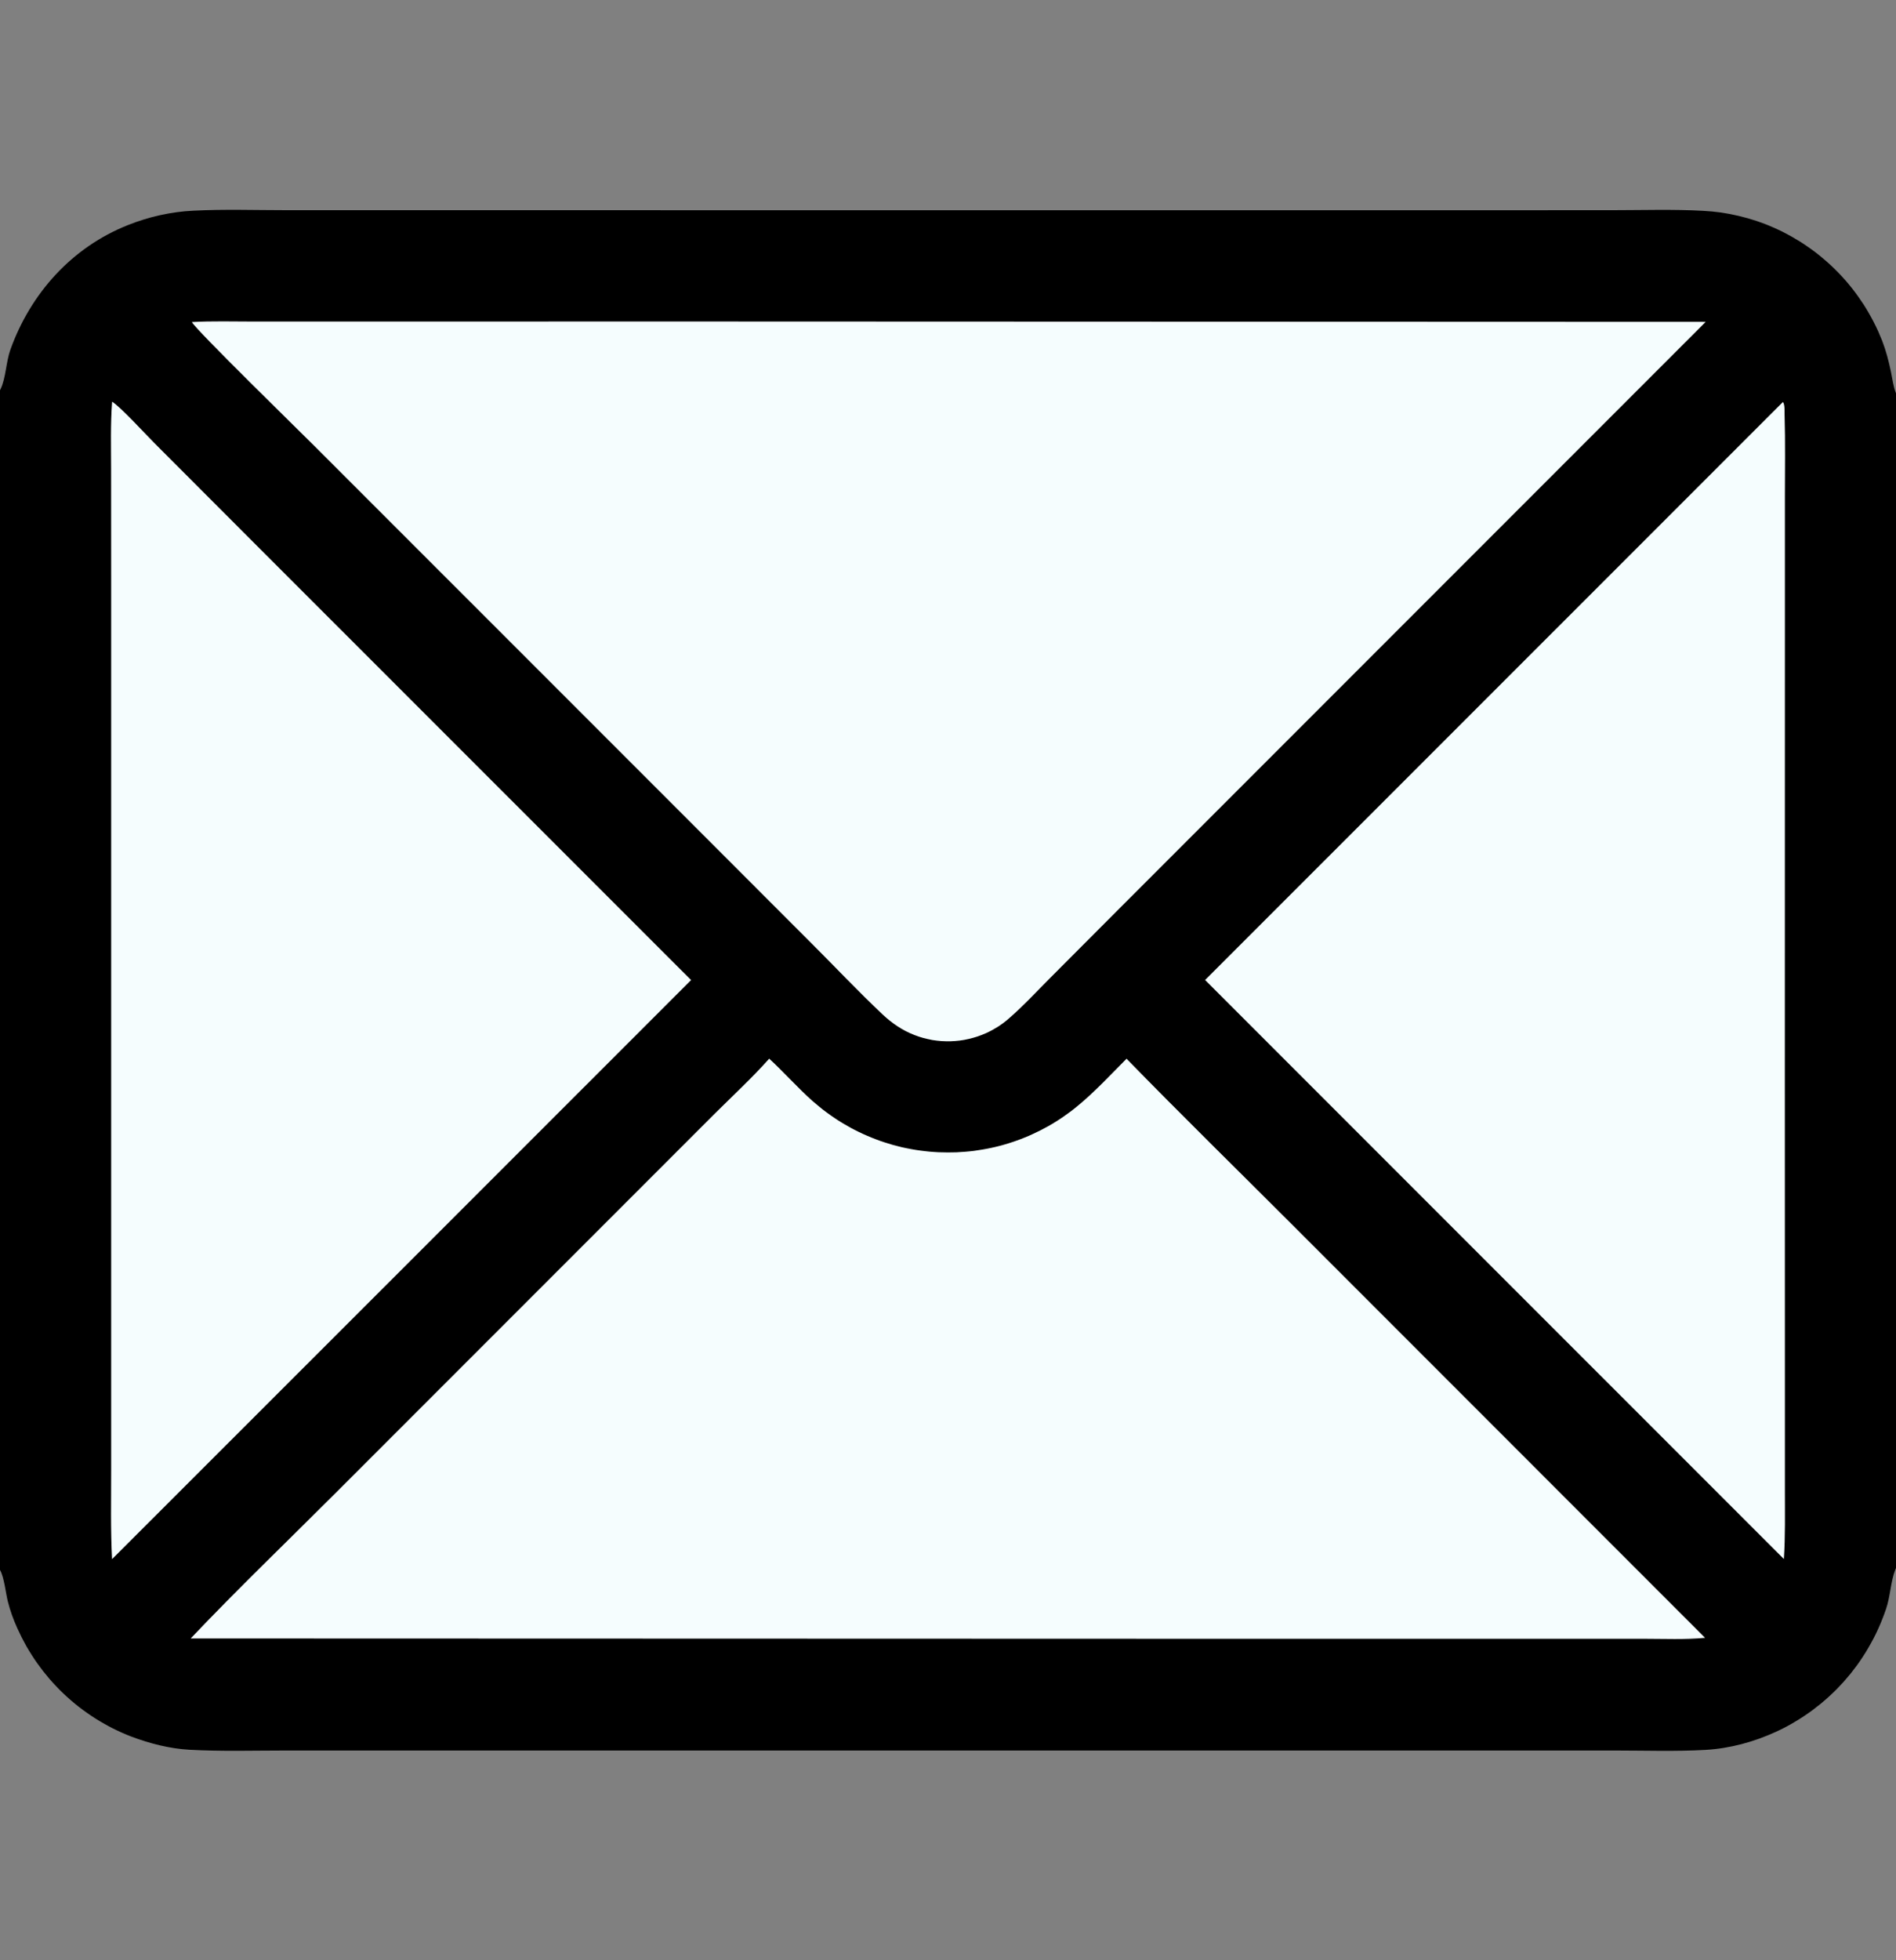
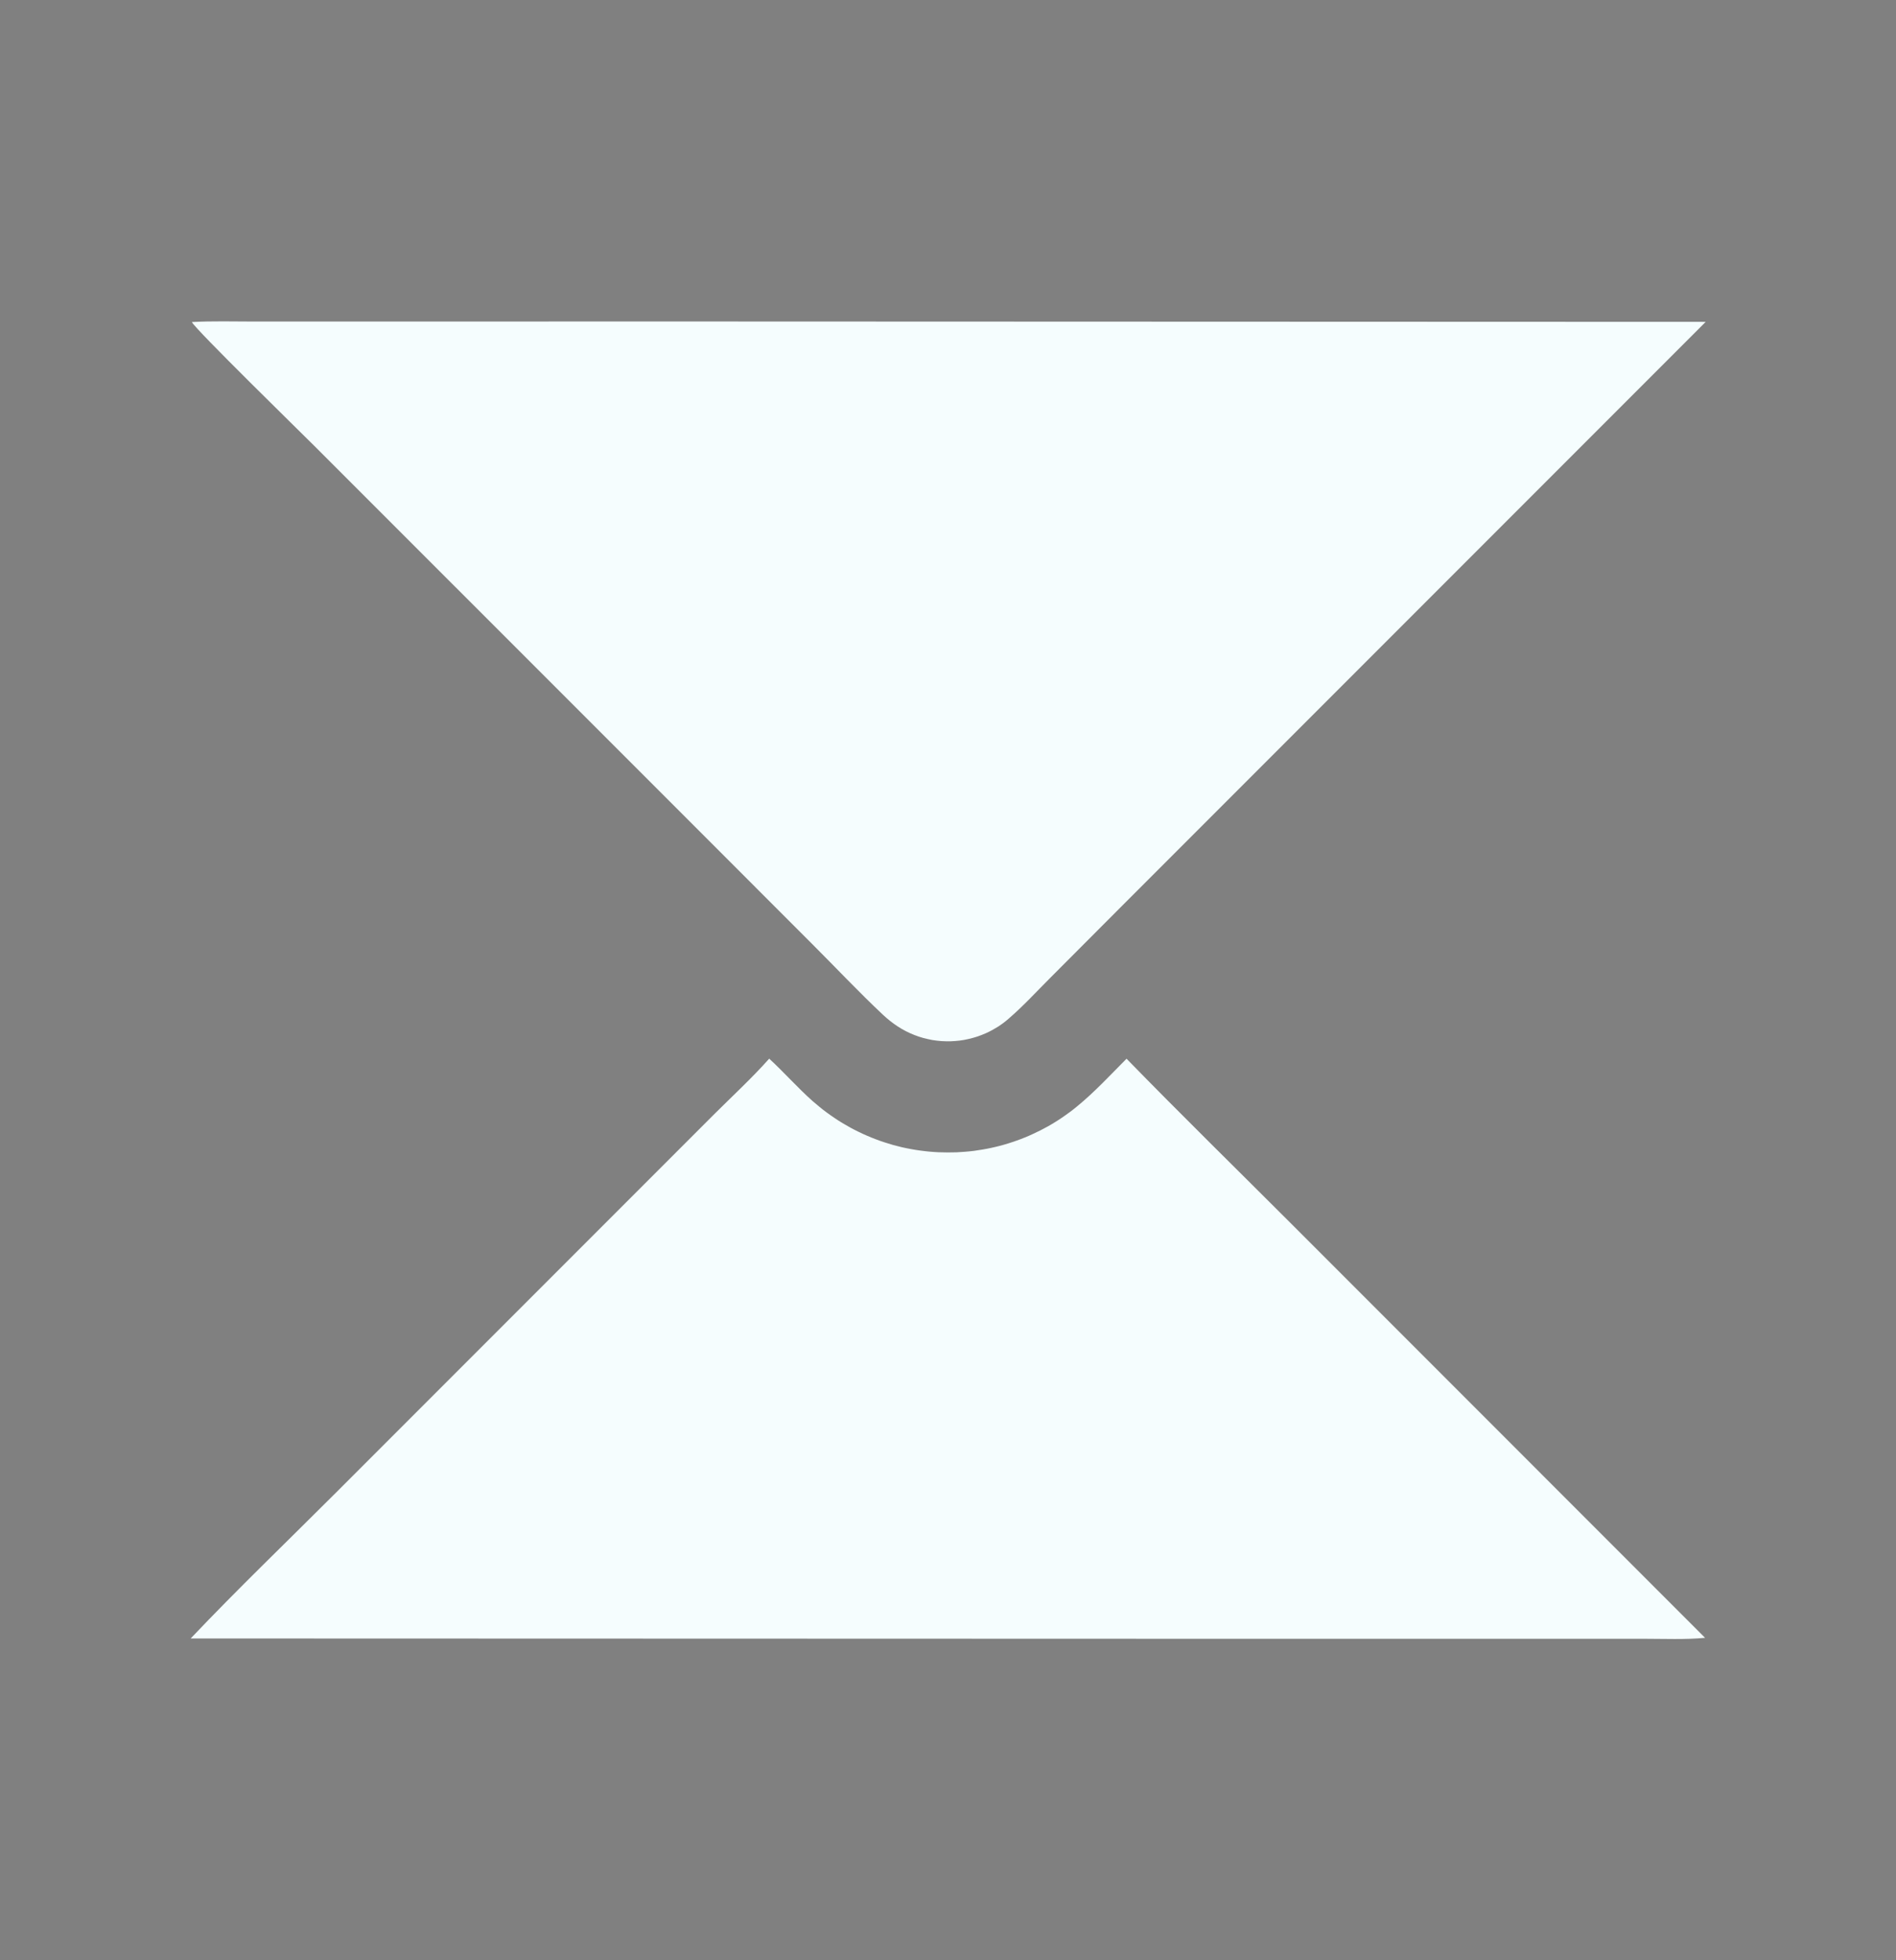
<svg xmlns="http://www.w3.org/2000/svg" width="30" height="31" viewBox="0 0 30 31" fill="none">
  <rect x="0" y="0" width="30" height="31" fill="#808080" stroke="none" />
-   <path d="M0 6.171C0.004 6.164 0.008 6.156 0.011 6.149C0.093 5.976 0.096 5.721 0.164 5.531C0.484 4.639 1.137 3.912 2.023 3.56C2.106 3.527 2.19 3.497 2.275 3.471C2.36 3.444 2.446 3.422 2.532 3.403C2.619 3.384 2.707 3.368 2.795 3.356C2.883 3.344 2.971 3.336 3.06 3.332C3.546 3.307 4.04 3.324 4.527 3.324H7.164L15.255 3.325L22.99 3.325L25.526 3.324C25.998 3.324 26.476 3.308 26.946 3.334C27.042 3.339 27.137 3.348 27.232 3.361C27.326 3.375 27.42 3.393 27.513 3.415C27.606 3.437 27.698 3.463 27.789 3.493C27.88 3.523 27.969 3.557 28.056 3.596C28.105 3.617 28.153 3.64 28.201 3.663C28.248 3.687 28.295 3.712 28.342 3.738C28.388 3.764 28.434 3.791 28.479 3.819C28.524 3.847 28.568 3.877 28.611 3.907C28.655 3.937 28.698 3.969 28.74 4.001C28.782 4.034 28.823 4.067 28.863 4.102C28.904 4.136 28.943 4.172 28.982 4.208C29.021 4.244 29.058 4.282 29.095 4.32C29.132 4.358 29.168 4.397 29.203 4.437C29.238 4.478 29.272 4.518 29.305 4.56C29.338 4.602 29.369 4.644 29.4 4.687C29.431 4.731 29.461 4.775 29.49 4.819C29.518 4.864 29.546 4.909 29.572 4.955C29.599 5.001 29.624 5.048 29.648 5.095C29.673 5.143 29.696 5.19 29.718 5.239C29.739 5.287 29.76 5.336 29.78 5.386C29.842 5.546 29.885 5.712 29.92 5.88C29.943 5.989 29.958 6.117 30 6.22V24.797C29.996 24.805 29.993 24.814 29.989 24.823C29.914 25.016 29.911 25.244 29.843 25.443C29.825 25.496 29.806 25.549 29.785 25.601C29.765 25.653 29.743 25.704 29.72 25.755C29.697 25.806 29.673 25.857 29.647 25.906C29.621 25.956 29.594 26.005 29.566 26.053C29.538 26.102 29.509 26.149 29.478 26.196C29.448 26.243 29.416 26.289 29.383 26.335C29.35 26.38 29.316 26.424 29.281 26.468C29.245 26.511 29.209 26.554 29.172 26.596C29.134 26.637 29.096 26.678 29.057 26.718C29.017 26.757 28.977 26.796 28.935 26.834C28.894 26.871 28.852 26.908 28.808 26.944C28.765 26.979 28.721 27.013 28.676 27.047C28.631 27.08 28.585 27.112 28.538 27.143C28.492 27.174 28.444 27.204 28.396 27.232C28.348 27.261 28.299 27.288 28.25 27.314C28.2 27.34 28.15 27.365 28.099 27.388C27.752 27.547 27.371 27.651 26.989 27.673C26.514 27.7 26.028 27.683 25.552 27.683H23.022L15.254 27.683L7.165 27.683H4.533C4.023 27.683 3.506 27.699 2.997 27.671C2.688 27.654 2.371 27.573 2.081 27.464C2.032 27.445 1.982 27.425 1.933 27.403C1.885 27.381 1.836 27.359 1.789 27.335C1.741 27.311 1.694 27.286 1.648 27.259C1.601 27.233 1.555 27.206 1.51 27.177C1.465 27.149 1.421 27.119 1.377 27.088C1.333 27.058 1.291 27.026 1.248 26.993C1.206 26.96 1.165 26.927 1.125 26.892C1.084 26.857 1.045 26.821 1.006 26.784C0.967 26.748 0.929 26.71 0.893 26.671C0.856 26.633 0.82 26.593 0.785 26.553C0.75 26.512 0.716 26.471 0.683 26.429C0.651 26.387 0.619 26.344 0.588 26.301C0.557 26.257 0.527 26.213 0.499 26.168C0.47 26.123 0.443 26.077 0.416 26.031C0.39 25.984 0.365 25.937 0.341 25.89C0.317 25.842 0.294 25.794 0.272 25.745C0.21 25.608 0.161 25.472 0.124 25.326C0.09 25.191 0.066 24.942 0 24.828V6.171Z" fill="black" />
  <path d="M3.036 5.093C3.359 5.075 3.687 5.085 4.01 5.085L5.634 5.085L10.633 5.084L26.989 5.09L21.303 10.776L17.743 14.336L16.614 15.468C16.402 15.68 16.195 15.906 15.968 16.102C15.914 16.151 15.856 16.194 15.795 16.234C15.733 16.273 15.67 16.308 15.603 16.338C15.581 16.348 15.559 16.357 15.536 16.366C15.514 16.375 15.491 16.383 15.468 16.391C15.445 16.398 15.422 16.406 15.399 16.412C15.376 16.419 15.352 16.425 15.328 16.43C15.305 16.436 15.281 16.441 15.257 16.445C15.233 16.449 15.209 16.453 15.185 16.456C15.161 16.459 15.137 16.461 15.113 16.463C15.089 16.465 15.065 16.466 15.041 16.467C15.016 16.468 14.992 16.468 14.968 16.467C14.944 16.467 14.919 16.466 14.895 16.464C14.871 16.462 14.847 16.46 14.823 16.457C14.799 16.454 14.775 16.451 14.751 16.447C14.727 16.442 14.704 16.438 14.68 16.432C14.656 16.427 14.633 16.421 14.609 16.415C14.586 16.409 14.563 16.401 14.54 16.394C14.517 16.386 14.494 16.378 14.471 16.369C14.281 16.296 14.117 16.185 13.969 16.046C13.585 15.686 13.222 15.299 12.849 14.927L10.585 12.662L4.971 7.049C4.776 6.854 3.084 5.202 3.036 5.093Z" fill="#F5FDFE" />
  <path d="M12.171 16.742C12.407 16.959 12.619 17.201 12.859 17.414C12.896 17.446 12.933 17.477 12.971 17.508C13.008 17.539 13.047 17.569 13.086 17.597C13.126 17.626 13.165 17.654 13.206 17.681C13.246 17.708 13.287 17.735 13.329 17.76C13.371 17.785 13.413 17.809 13.456 17.833C13.498 17.856 13.542 17.878 13.585 17.899C13.629 17.921 13.673 17.941 13.718 17.96C13.763 17.98 13.808 17.998 13.853 18.015C13.899 18.033 13.945 18.049 13.991 18.064C14.037 18.079 14.084 18.093 14.131 18.107C14.178 18.12 14.225 18.132 14.272 18.143C14.32 18.154 14.367 18.163 14.415 18.172C14.463 18.181 14.511 18.189 14.559 18.195C14.608 18.202 14.656 18.207 14.705 18.212C14.753 18.216 14.802 18.22 14.85 18.222C14.899 18.224 14.948 18.225 14.996 18.225C15.043 18.225 15.089 18.224 15.135 18.223C15.181 18.221 15.227 18.218 15.273 18.214C15.319 18.21 15.365 18.206 15.411 18.2C15.456 18.194 15.502 18.187 15.547 18.179C15.593 18.171 15.638 18.163 15.683 18.153C15.729 18.143 15.773 18.133 15.818 18.121C15.863 18.109 15.907 18.097 15.951 18.083C15.995 18.069 16.039 18.055 16.083 18.039C16.126 18.024 16.169 18.008 16.212 17.99C16.255 17.973 16.297 17.955 16.339 17.935C16.381 17.916 16.423 17.896 16.464 17.875C16.505 17.854 16.546 17.832 16.586 17.81C16.626 17.787 16.666 17.764 16.705 17.739C16.744 17.715 16.783 17.689 16.821 17.663C16.859 17.637 16.896 17.61 16.933 17.583C16.97 17.555 17.006 17.527 17.042 17.497C17.321 17.269 17.571 16.998 17.825 16.743C18.693 17.633 19.582 18.503 20.461 19.382L26.979 25.901C26.662 25.931 26.336 25.916 26.018 25.916L24.434 25.916L19.329 25.916L3.017 25.911C3.763 25.125 4.551 24.37 5.317 23.604L9.744 19.177L11.291 17.63C11.584 17.338 11.896 17.051 12.171 16.742Z" fill="#F5FDFE" />
-   <path d="M1.774 6.352C1.916 6.443 2.292 6.856 2.442 7.006L4.117 8.683L10.935 15.499L6.344 20.089L1.773 24.657C1.749 24.189 1.759 23.72 1.759 23.252L1.759 21.066L1.759 14.34L1.759 9.1L1.758 7.433C1.758 7.074 1.747 6.71 1.774 6.352Z" fill="#F5FDFE" />
-   <path d="M28.211 6.357C28.243 6.399 28.235 6.501 28.237 6.556C28.25 6.991 28.242 7.429 28.242 7.865L28.242 10.14L28.241 17.045L28.242 21.989V23.572C28.242 23.933 28.249 24.295 28.226 24.655L23.665 20.095L19.068 15.498L28.211 6.357Z" fill="#F5FDFE" />
</svg>